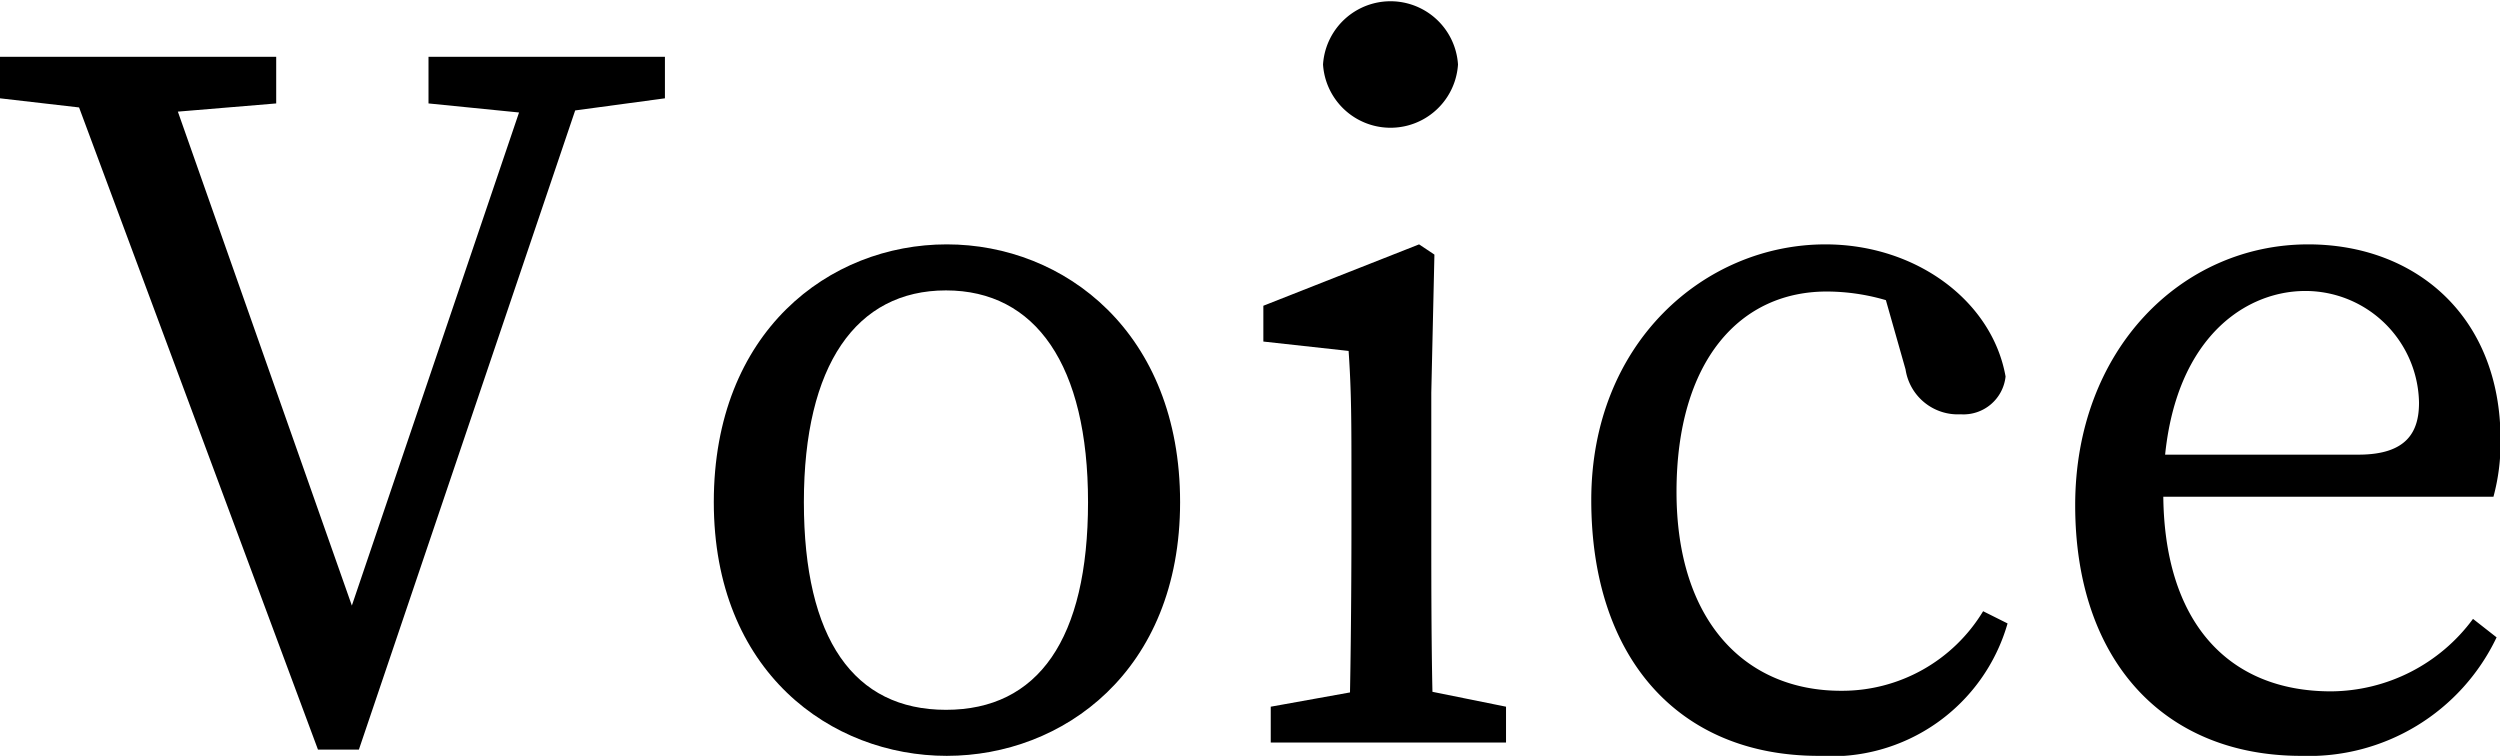
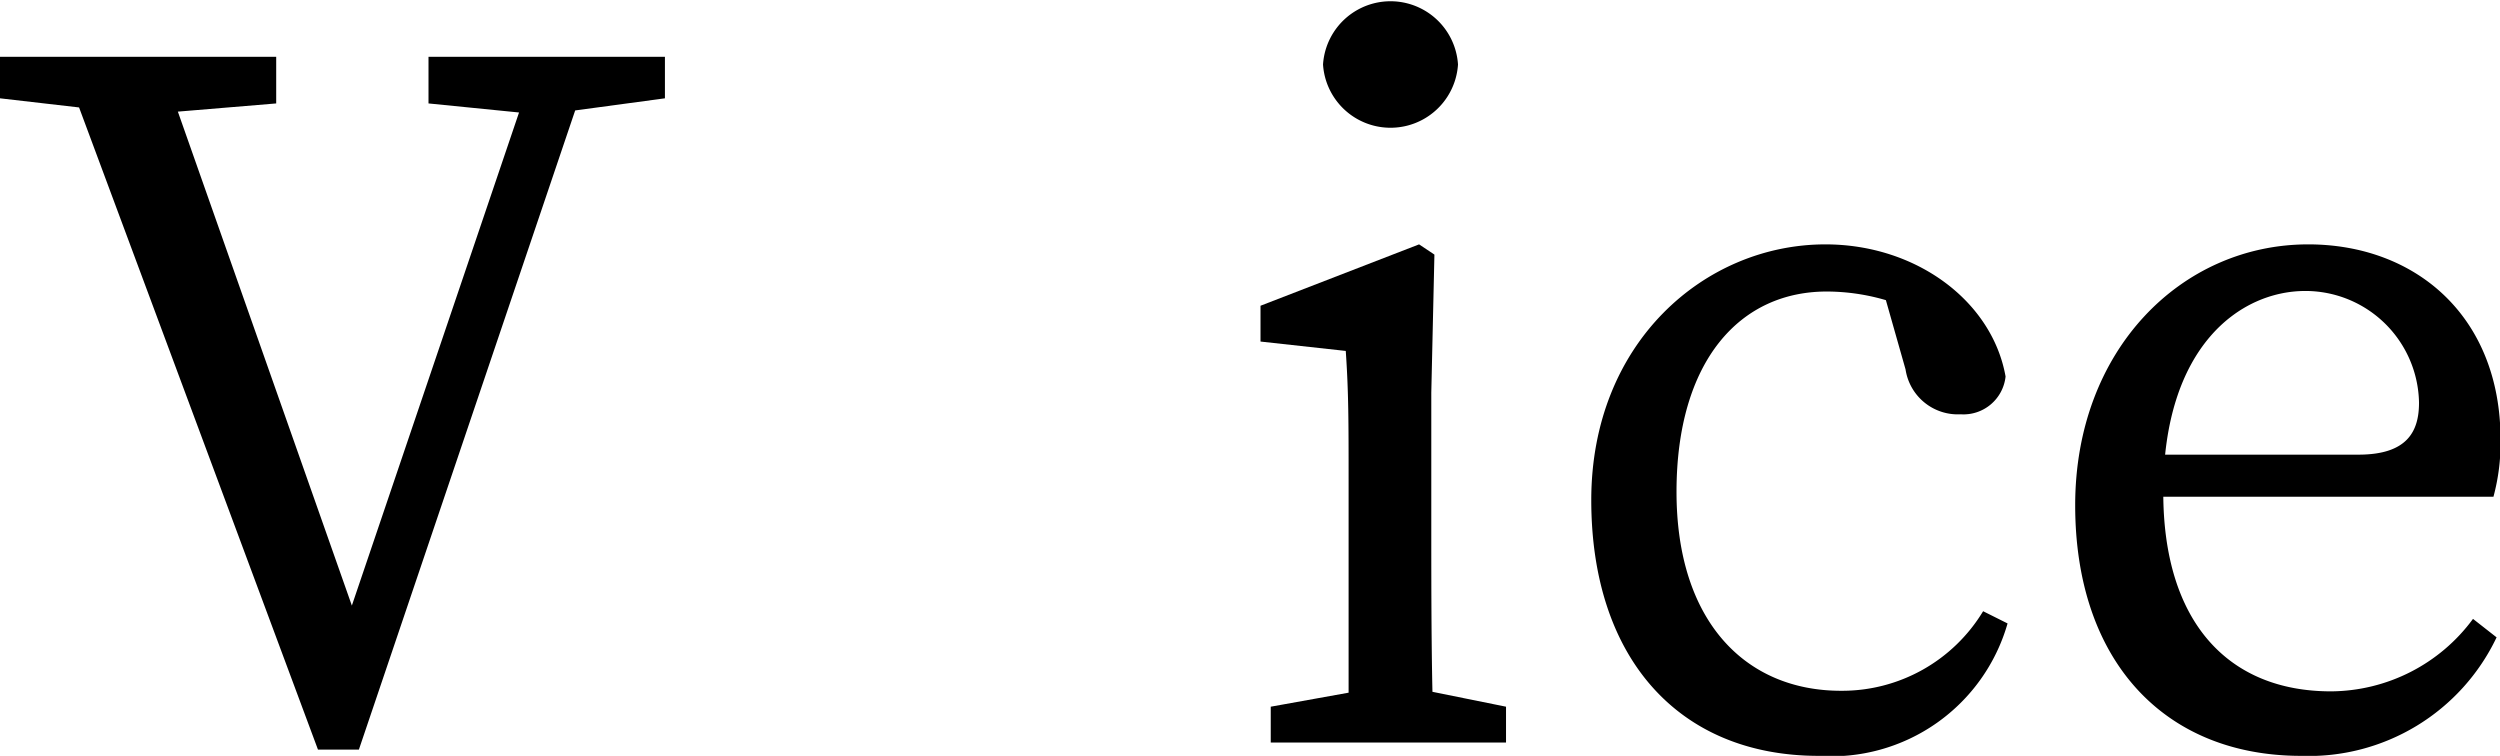
<svg xmlns="http://www.w3.org/2000/svg" width="87.98" height="26.6" viewBox="0 0 87.98 26.6">
  <title>h2_voice</title>
  <g id="レイヤー_2" data-name="レイヤー 2">
    <g id="コンテンツ">
      <path d="M4.68,4,0,3.46V2H9.72V3.64L5.4,4ZM2.12,2H5.58l7.2,20.44H12L18.93,2h1.95L12.63,26.38H11.19ZM18.68,4l-3.6-.36V2H23.4V3.46L19.4,4Z" />
-       <path d="M25.12,17.67c0-6,4.06-9.07,8.2-9.07s8.21,3.1,8.21,9.07-4.14,8.93-8.21,8.93S25.12,23.65,25.12,17.67Zm13.17,0c0-4.82-1.84-7.45-5-7.45s-5,2.63-5,7.45,1.76,7.31,5,7.31S38.29,22.5,38.29,17.67Z" />
-       <path d="M47.46,26.13c.07-1.62.1-5.32.1-7.56V16.88c0-2,0-3.09-.1-4.53l-3-.33V10.76L49.94,8.6l.54.36-.11,4.86v4.75c0,2.24,0,5.94.11,7.56ZM53,24.87v1.26H44.72V24.87l4-.72h.72ZM46.56,2.27a2.38,2.38,0,0,1,4.75,0,2.38,2.38,0,0,1-4.75,0Z" />
+       <path d="M47.46,26.13V16.88c0-2,0-3.09-.1-4.53l-3-.33V10.76L49.94,8.6l.54.36-.11,4.86v4.75c0,2.24,0,5.94.11,7.56ZM53,24.87v1.26H44.72V24.87l4-.72h.72ZM46.56,2.27a2.38,2.38,0,0,1,4.75,0,2.38,2.38,0,0,1-4.75,0Z" />
      <path d="M59,17.31c0,4.54,2.41,7,5.79,7a5.8,5.8,0,0,0,5-2.8l.86.43A6.45,6.45,0,0,1,64,26.6c-4.93,0-8-3.45-8-9s4-9,8.24-9c3.2,0,5.87,2,6.34,4.65A1.49,1.49,0,0,1,69,14.58,1.86,1.86,0,0,1,67.06,13l-.9-3.17,1.65,1.33a7.42,7.42,0,0,0-3.45-.9C61.23,10.22,59,12.71,59,17.31Z" />
      <path d="M88,15.48a7.32,7.32,0,0,1-.25,2H74.45V16H83c1.73,0,2.13-.83,2.13-1.83a4,4,0,0,0-4-3.93c-2.3,0-5,1.95-5,7.09,0,4.58,2.3,7,5.9,7a6.25,6.25,0,0,0,5-2.55l.83.65a7.32,7.32,0,0,1-6.88,4.17c-4.82,0-7.95-3.35-7.95-8.82s3.74-9.18,8.2-9.18C85,8.6,88,11.12,88,15.48Z" />
    </g>
  </g>
</svg>